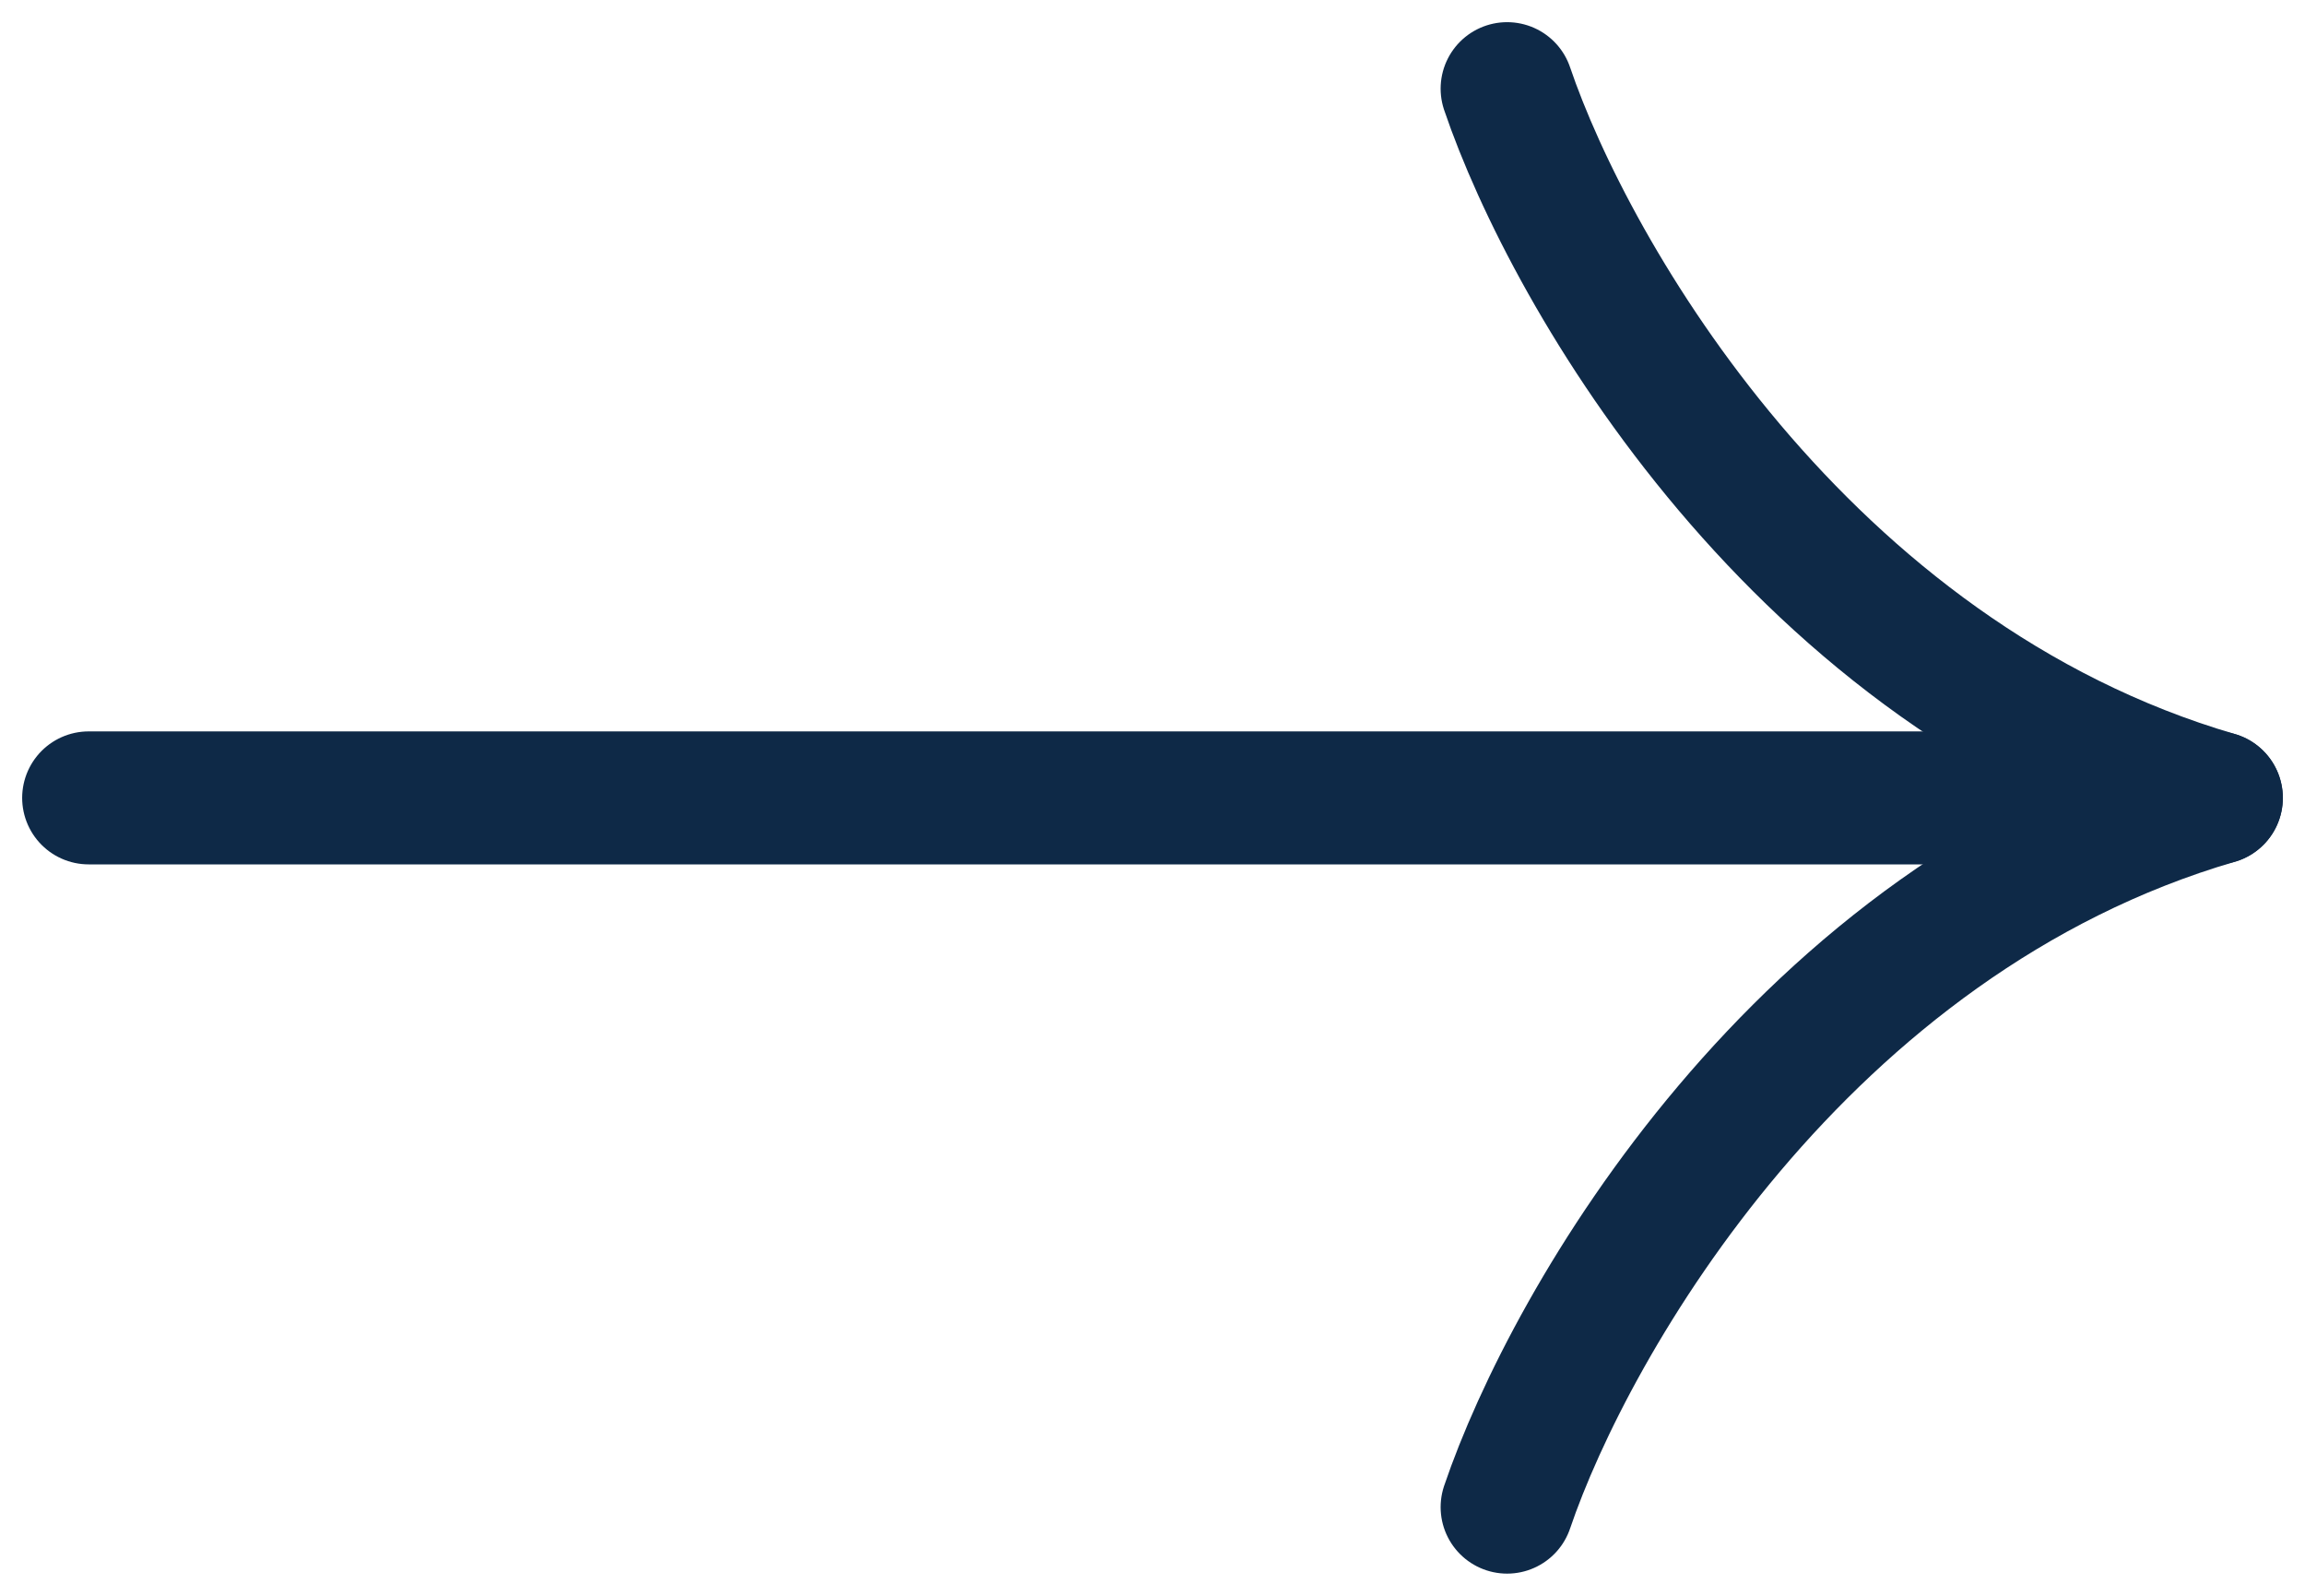
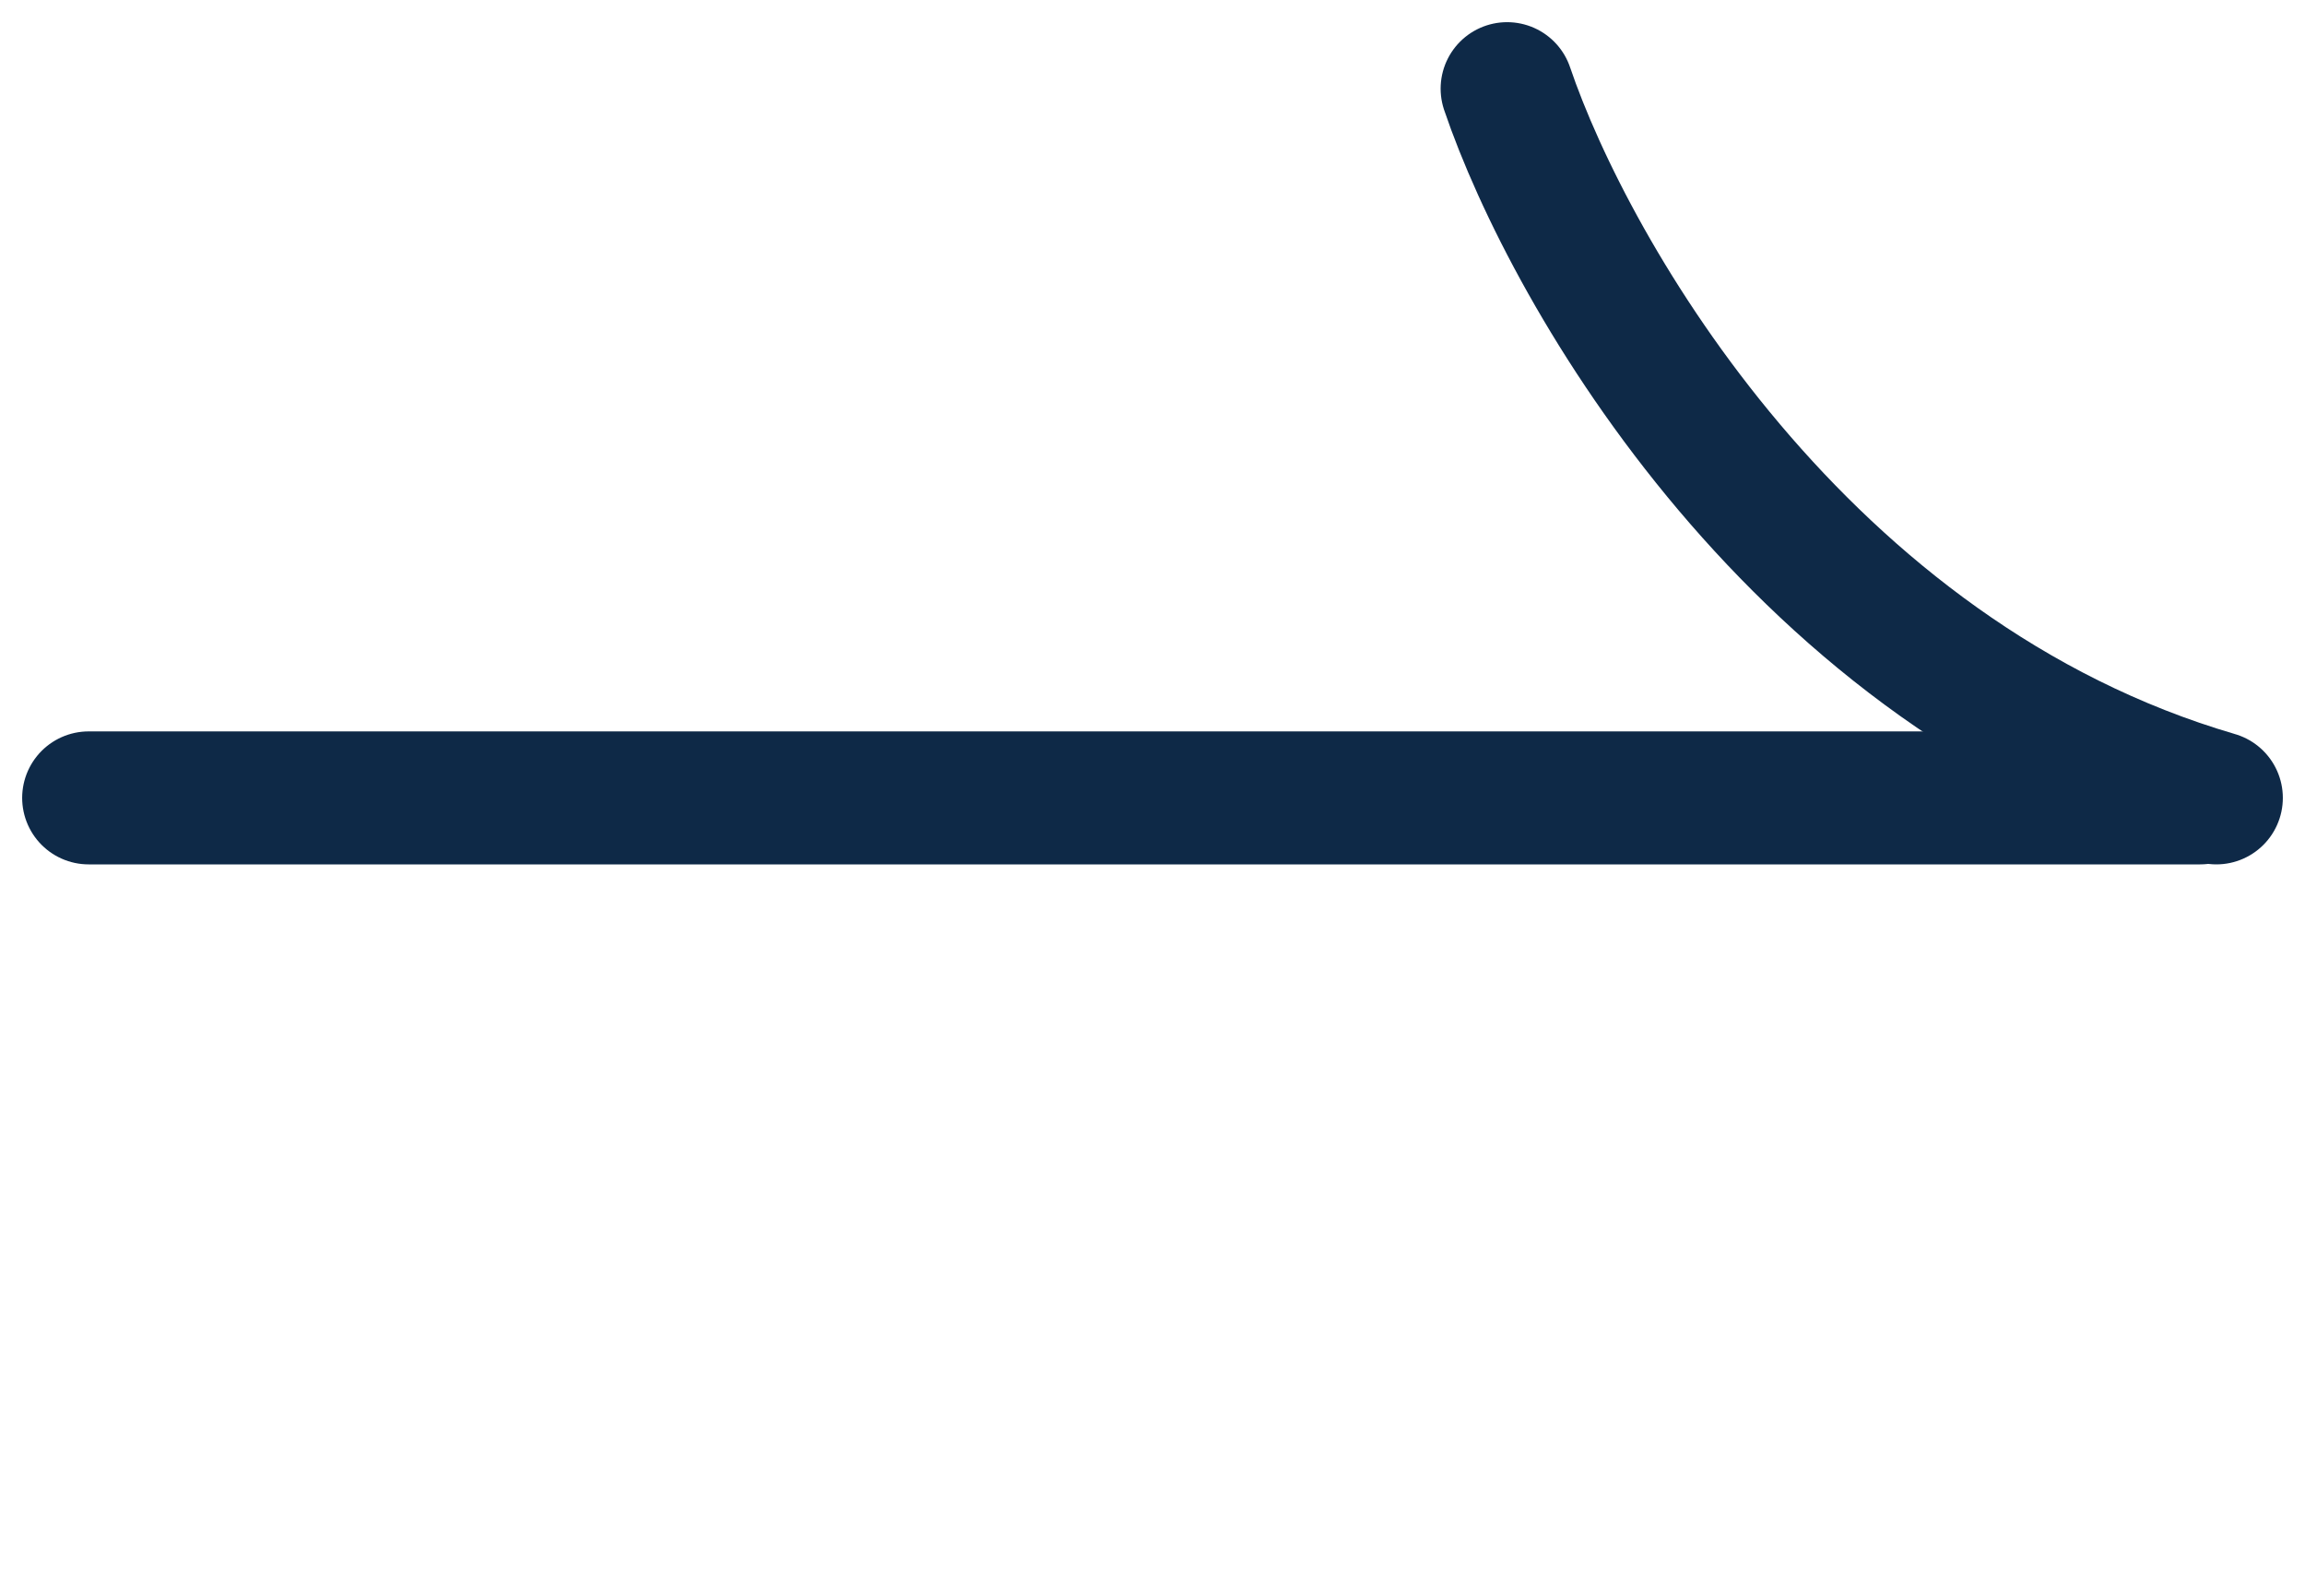
<svg xmlns="http://www.w3.org/2000/svg" width="26" height="18" viewBox="0 0 26 18" fill="none">
  <path d="M1 9H24.817" stroke="#0E2947" stroke-width="1.5" stroke-linecap="round" />
  <path d="M17 1C17.711 3.095 20.307 7.629 25 9" stroke="#0E2947" stroke-width="1.5" stroke-linecap="round" />
-   <path d="M17 17C17.711 14.905 20.307 10.371 25 9" stroke="#0E2947" stroke-width="1.5" stroke-linecap="round" />
</svg>